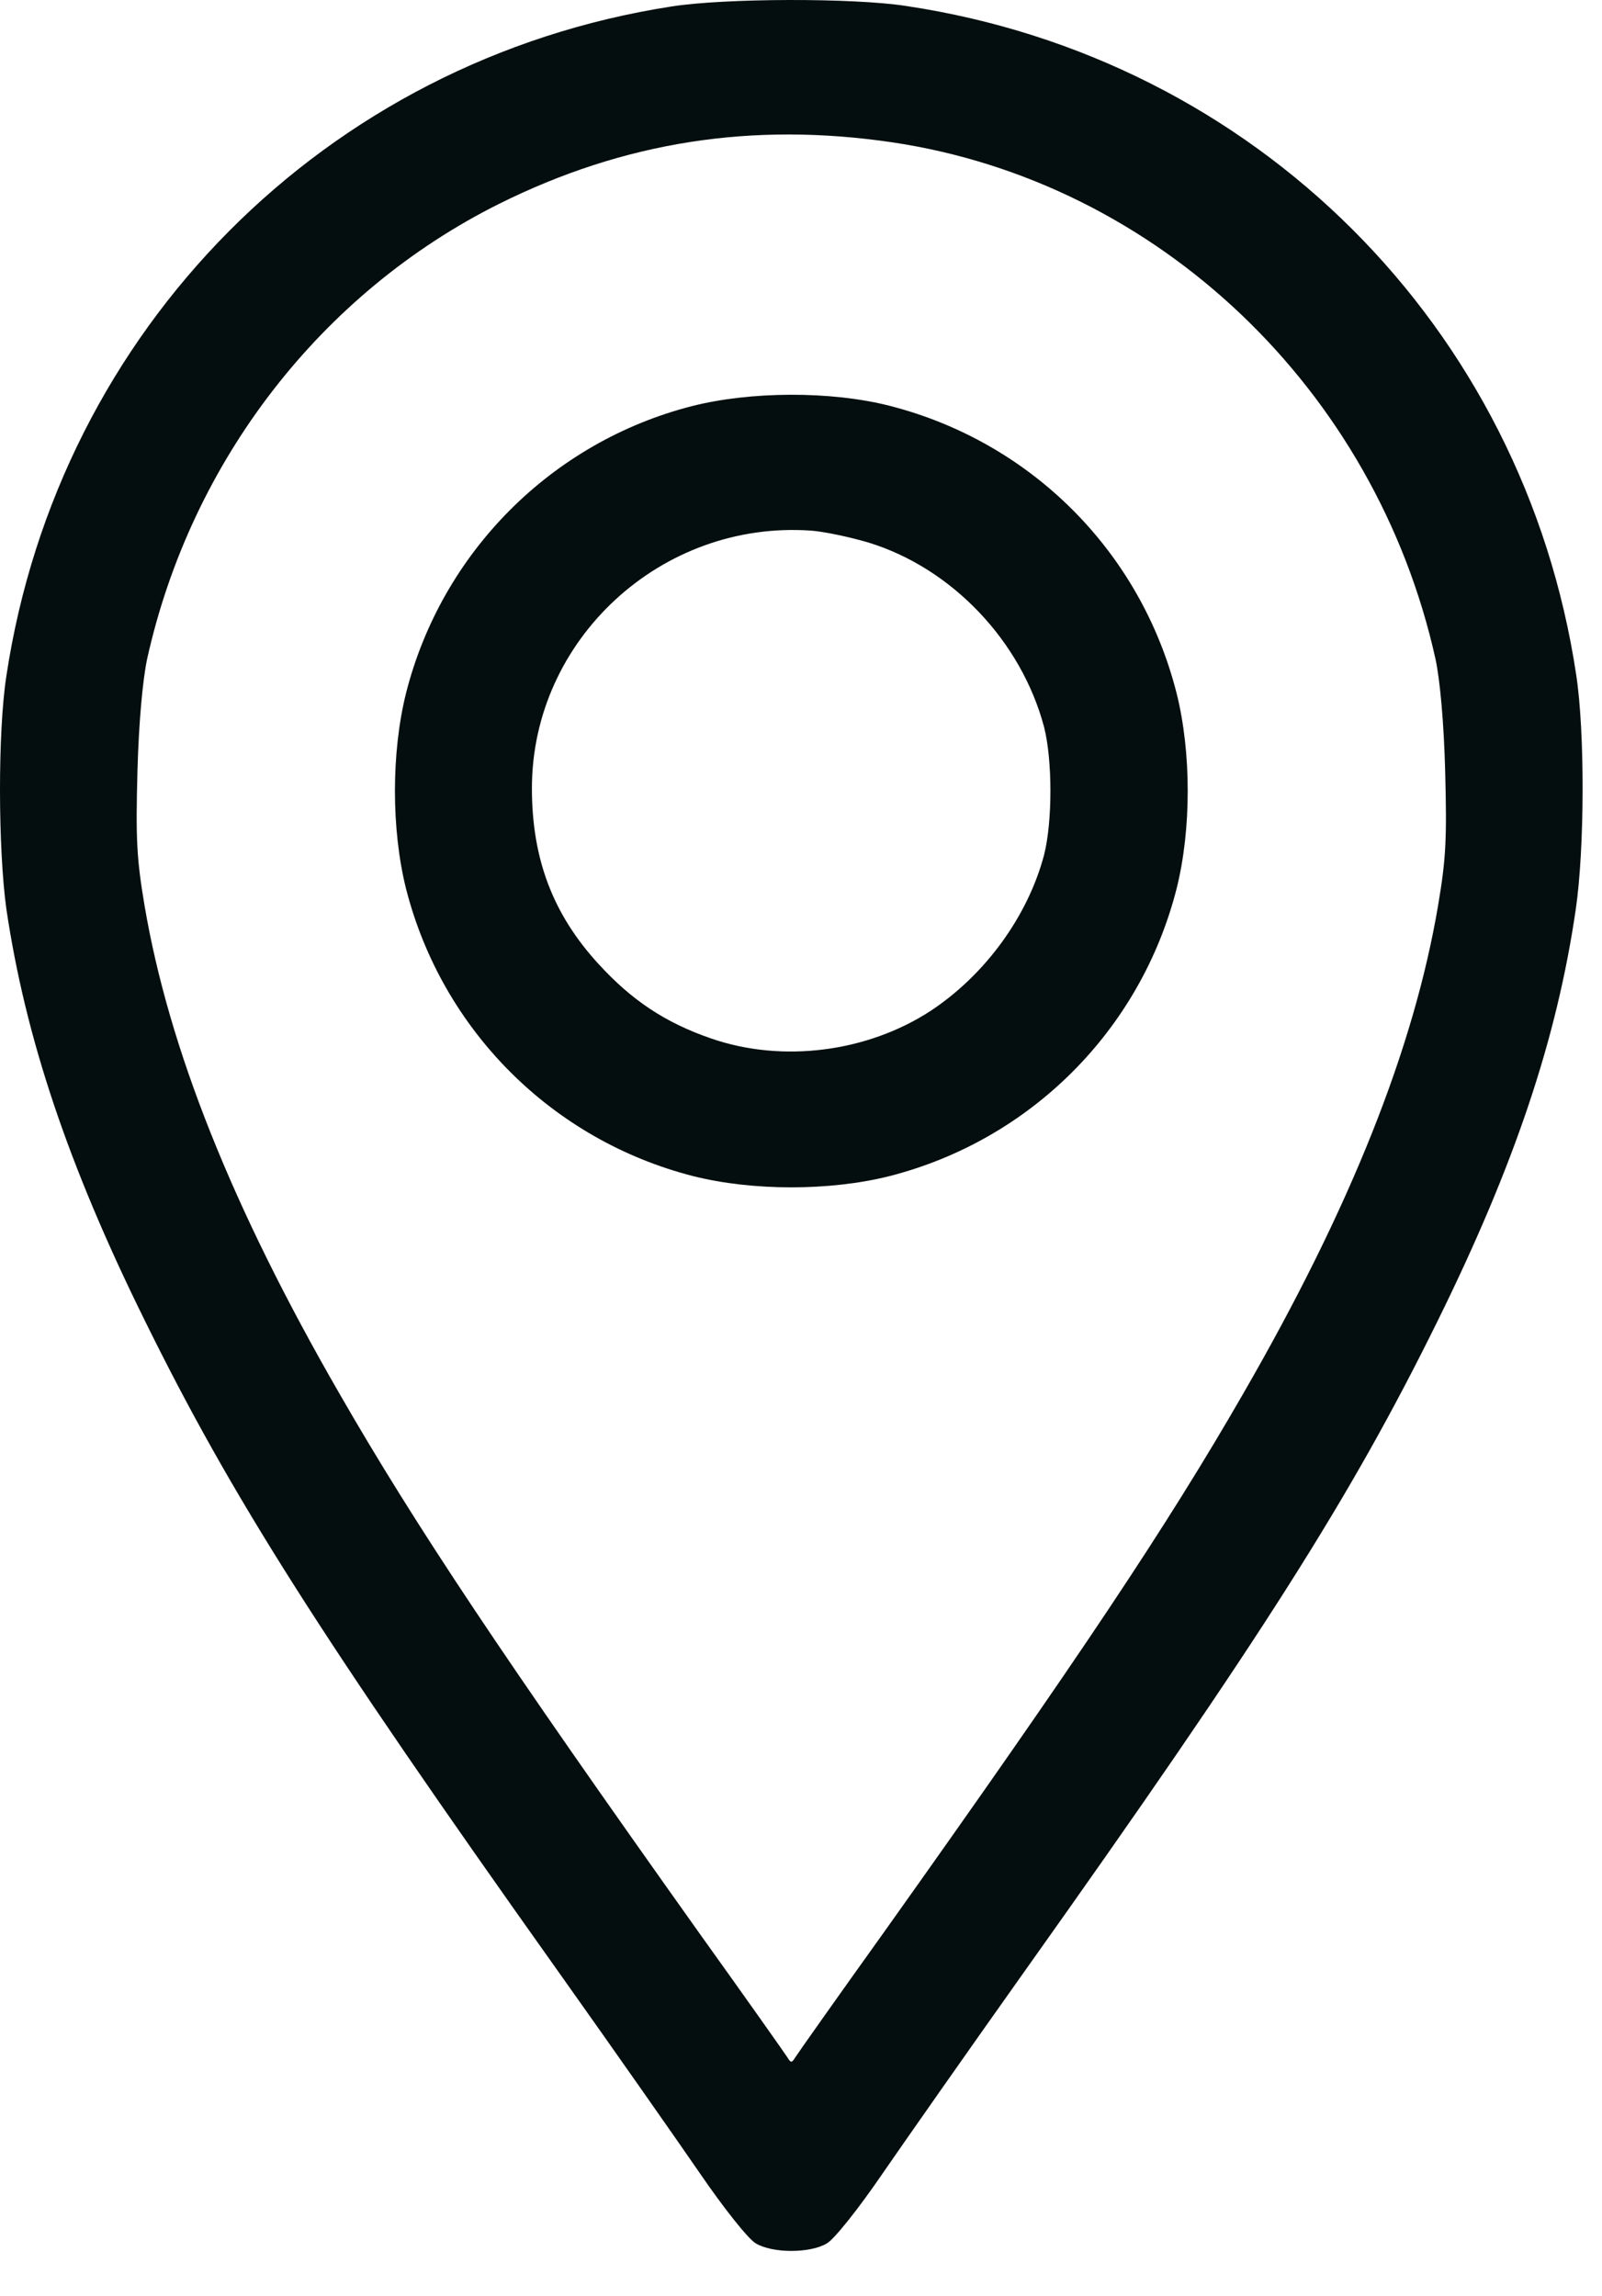
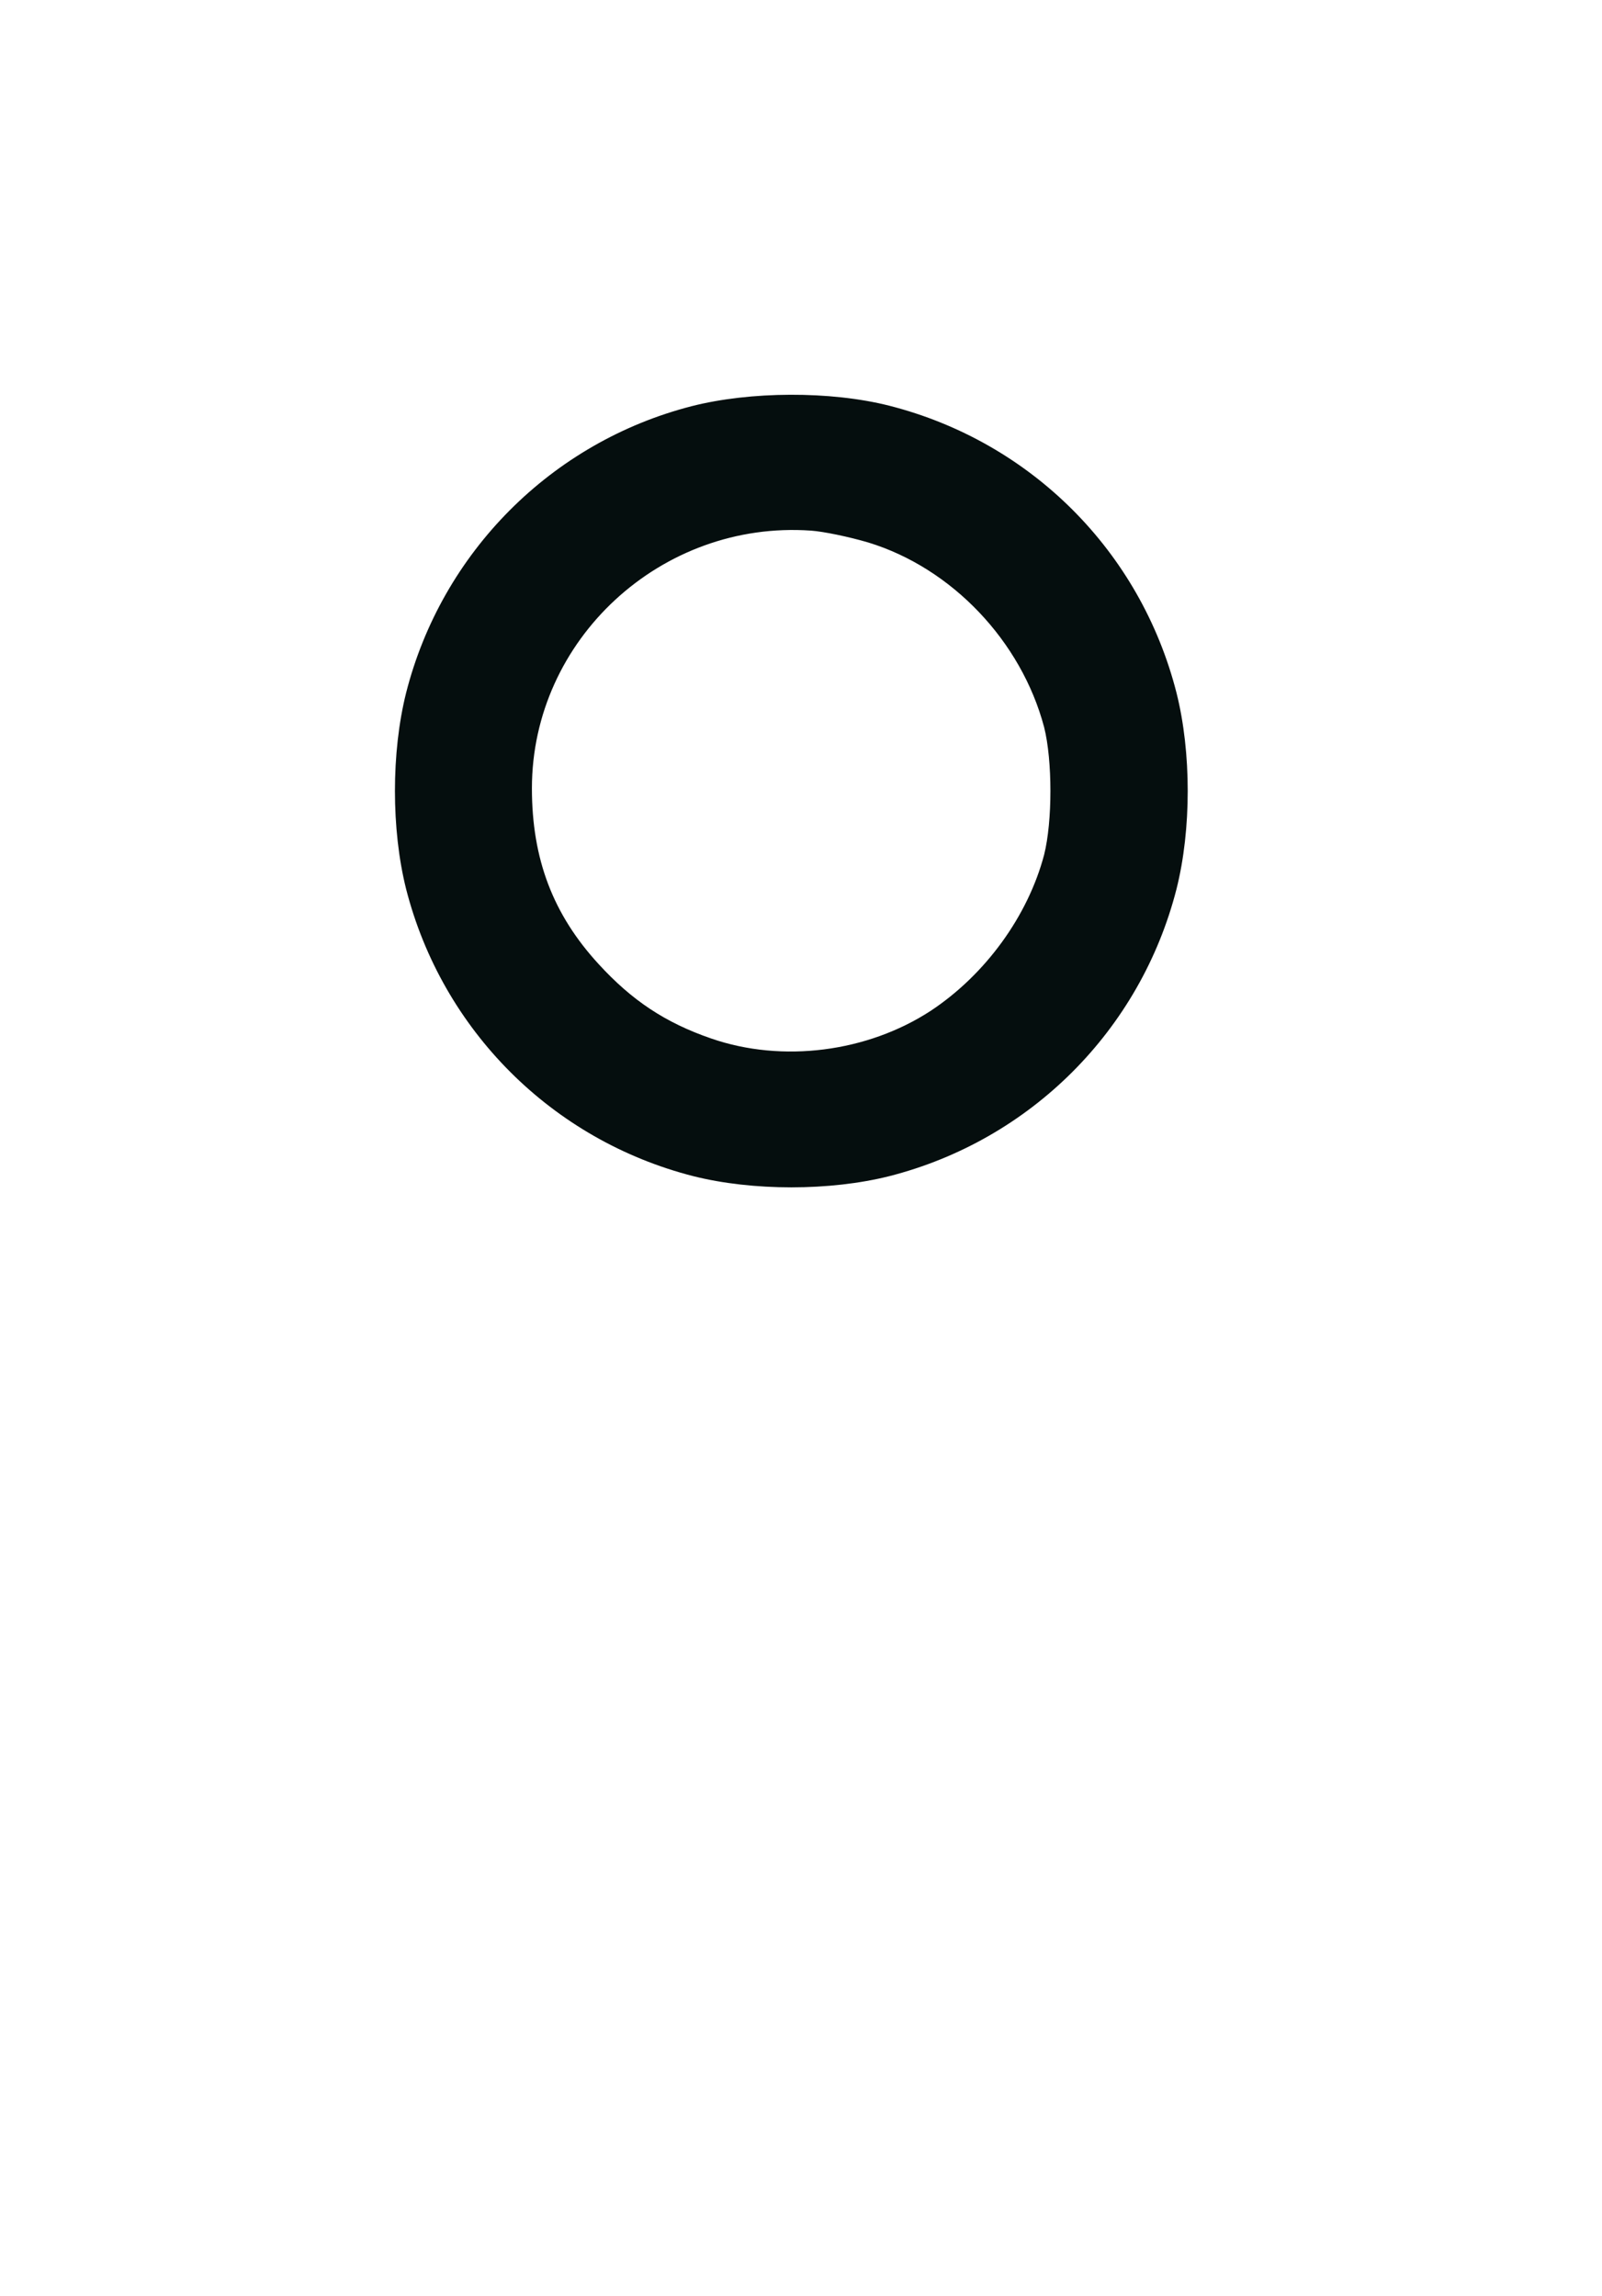
<svg xmlns="http://www.w3.org/2000/svg" width="30" height="43" viewBox="0 0 30 43" fill="none">
-   <path d="M12.571 0.122C6.099 1.126 1.1 6.166 0.12 12.654C-0.044 13.708 -0.036 15.907 0.12 17.027C0.475 19.423 1.273 21.819 2.714 24.734C4.336 28.028 6.008 30.663 10.455 36.921C11.484 38.37 12.678 40.075 13.114 40.709C13.559 41.359 14.012 41.928 14.152 42.01C14.465 42.199 15.173 42.199 15.486 42.01C15.626 41.928 16.079 41.359 16.523 40.709C16.96 40.075 18.154 38.37 19.183 36.921C23.63 30.663 25.301 28.028 26.923 24.734C28.364 21.811 29.155 19.456 29.509 17.027C29.674 15.899 29.682 13.717 29.517 12.638C28.537 6.116 23.506 1.093 16.976 0.113C15.98 -0.043 13.559 -0.035 12.571 0.122ZM16.713 2.666C21.686 3.407 25.762 7.294 26.882 12.341C26.965 12.728 27.039 13.519 27.063 14.441C27.096 15.709 27.08 16.072 26.931 16.953C26.479 19.629 25.293 22.61 23.284 26.093C21.859 28.571 20.188 31.075 16.556 36.18C15.683 37.399 14.934 38.461 14.893 38.527C14.827 38.634 14.81 38.634 14.745 38.527C14.704 38.461 13.954 37.399 13.081 36.18C9.45 31.075 7.778 28.571 6.354 26.093C4.345 22.61 3.159 19.629 2.706 16.953C2.558 16.072 2.541 15.709 2.574 14.441C2.599 13.519 2.673 12.728 2.755 12.341C3.579 8.628 6.016 5.482 9.343 3.819C11.69 2.65 14.094 2.279 16.713 2.666Z" fill="#050E0E" />
  <path d="M12.95 7.607C10.323 8.282 8.272 10.349 7.605 12.975C7.326 14.087 7.326 15.536 7.605 16.648C8.281 19.291 10.339 21.35 12.982 22.025C14.094 22.305 15.543 22.305 16.655 22.025C19.298 21.35 21.357 19.291 22.032 16.648C22.312 15.536 22.312 14.087 22.032 12.975C21.357 10.324 19.306 8.274 16.655 7.598C15.552 7.318 14.045 7.327 12.95 7.607ZM16.26 10.159C17.824 10.637 19.125 12.004 19.553 13.618C19.71 14.243 19.71 15.38 19.553 16.006C19.249 17.158 18.45 18.254 17.429 18.929C16.243 19.703 14.654 19.909 13.32 19.448C12.456 19.151 11.83 18.731 11.212 18.056C10.356 17.125 9.961 16.088 9.961 14.762C9.961 11.979 12.381 9.739 15.189 9.937C15.42 9.953 15.898 10.052 16.26 10.159Z" fill="#050E0E" />
</svg>